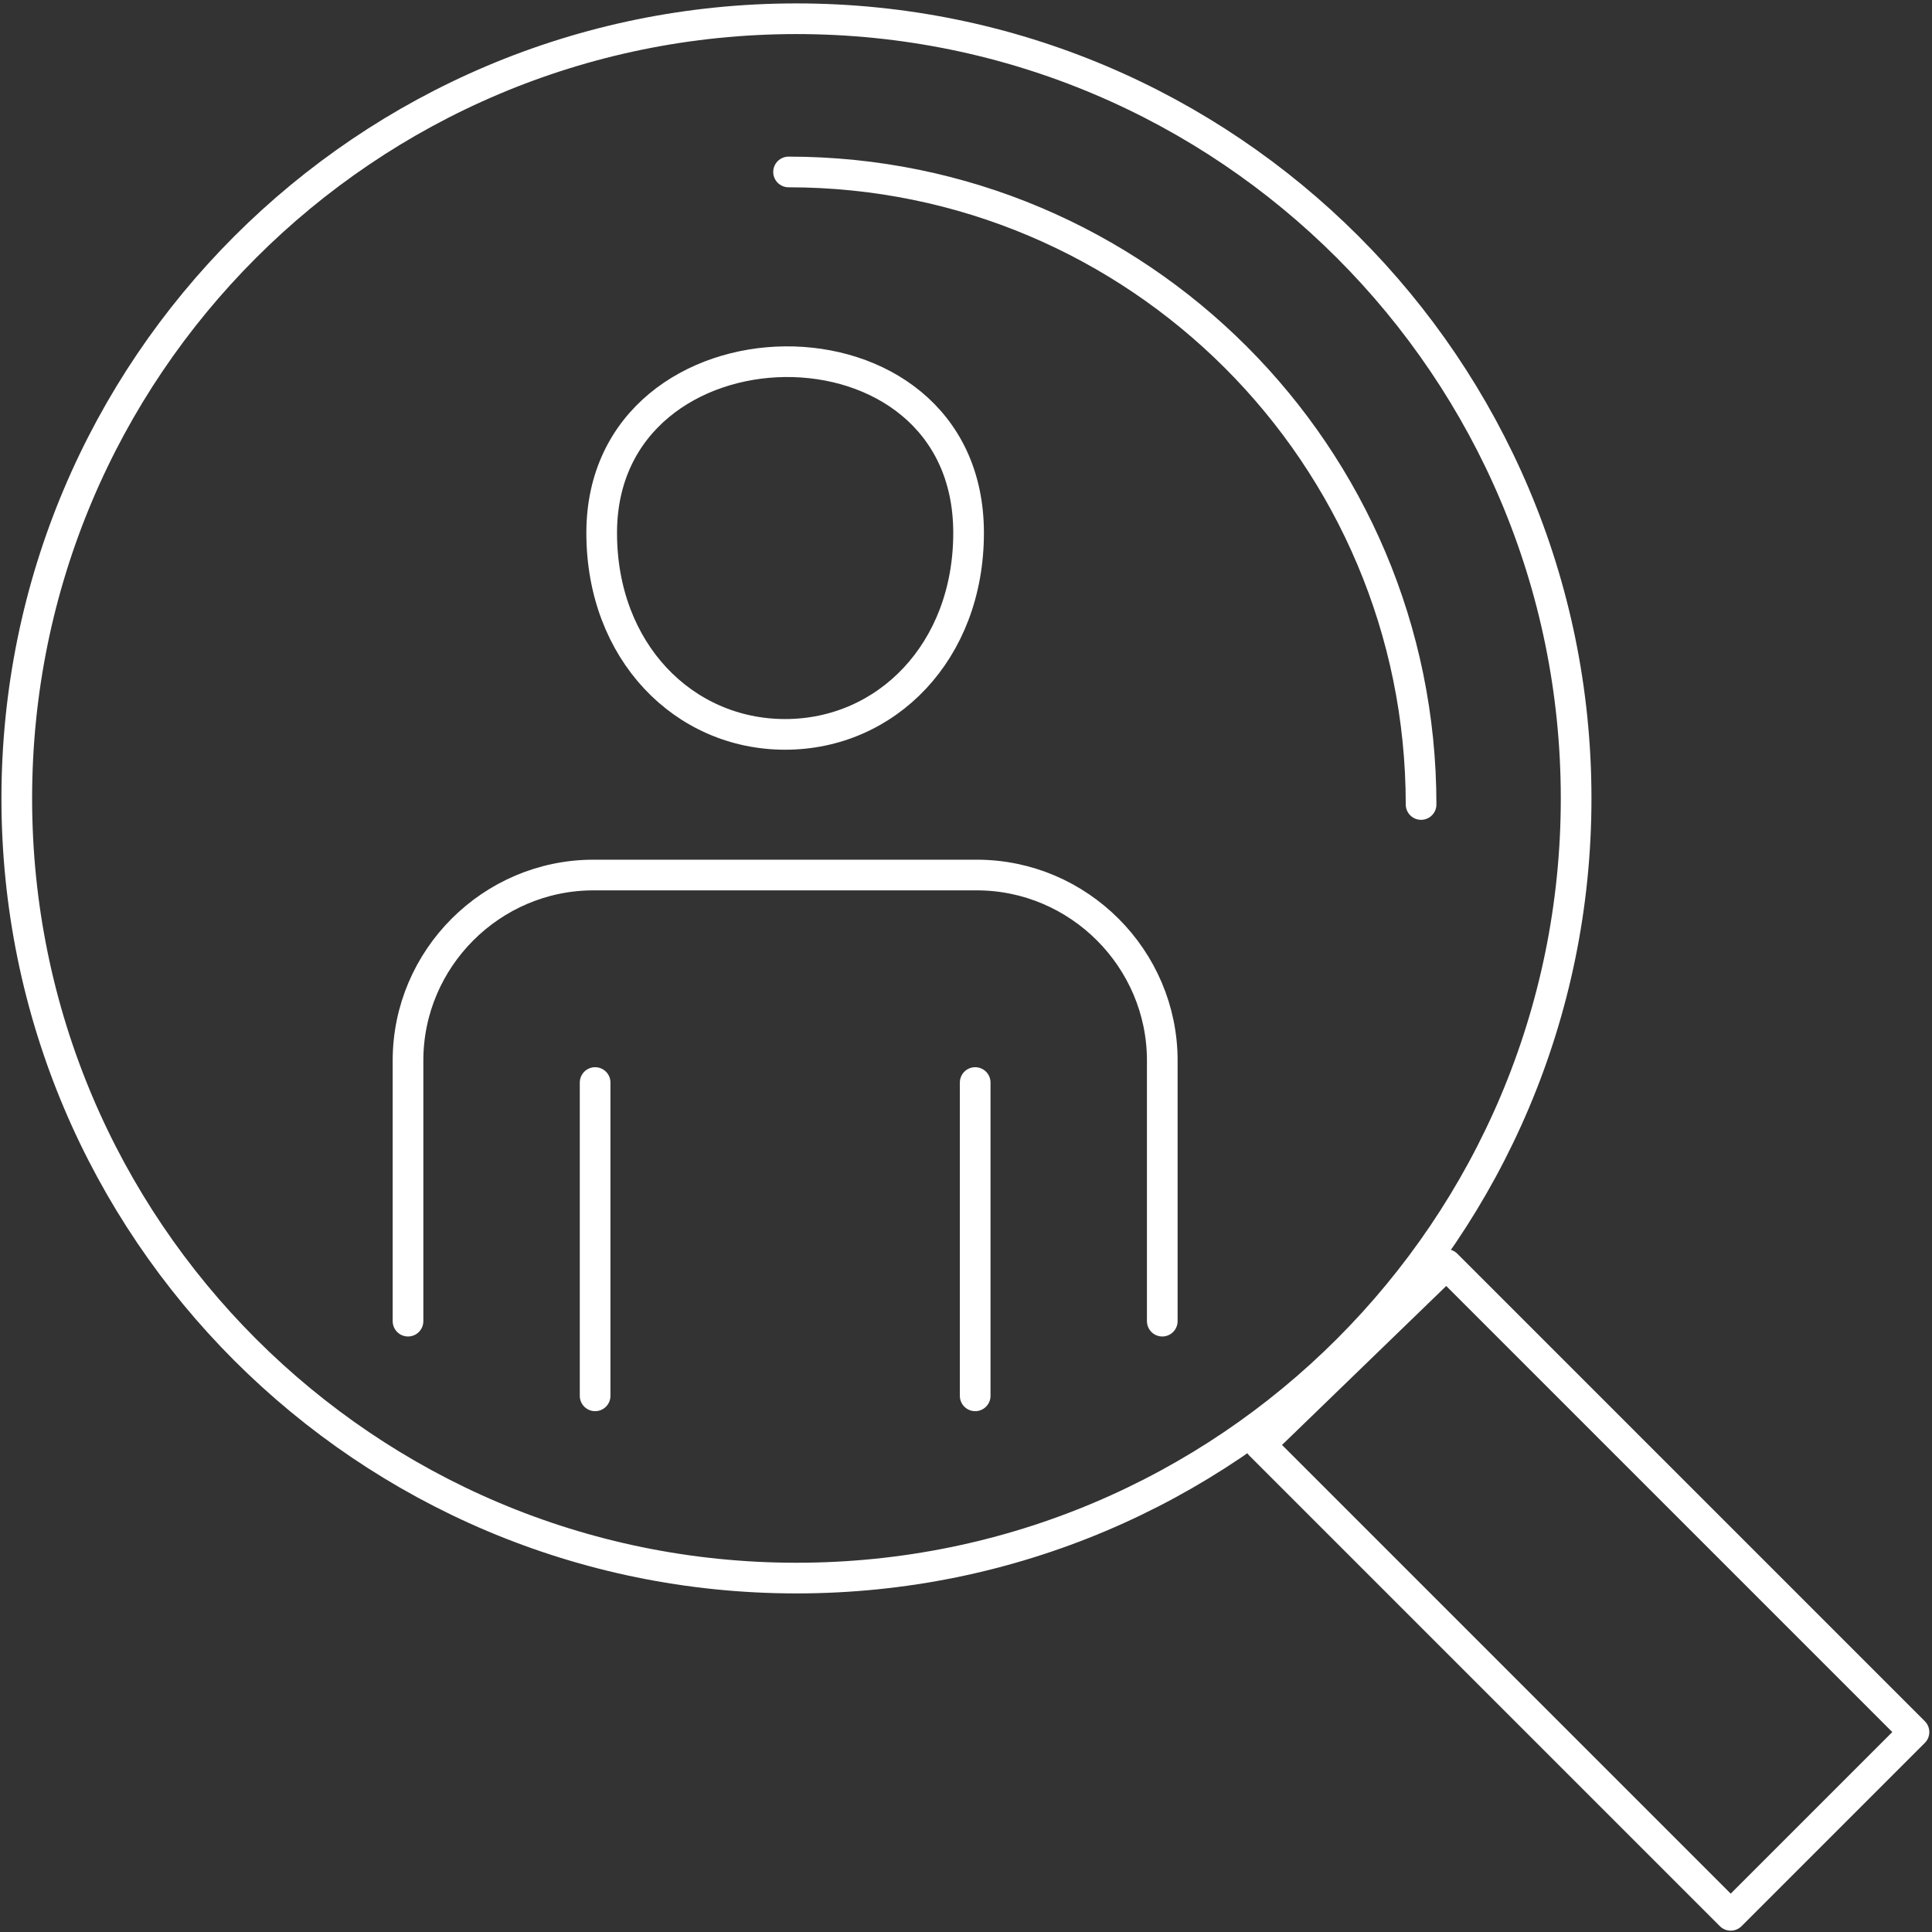
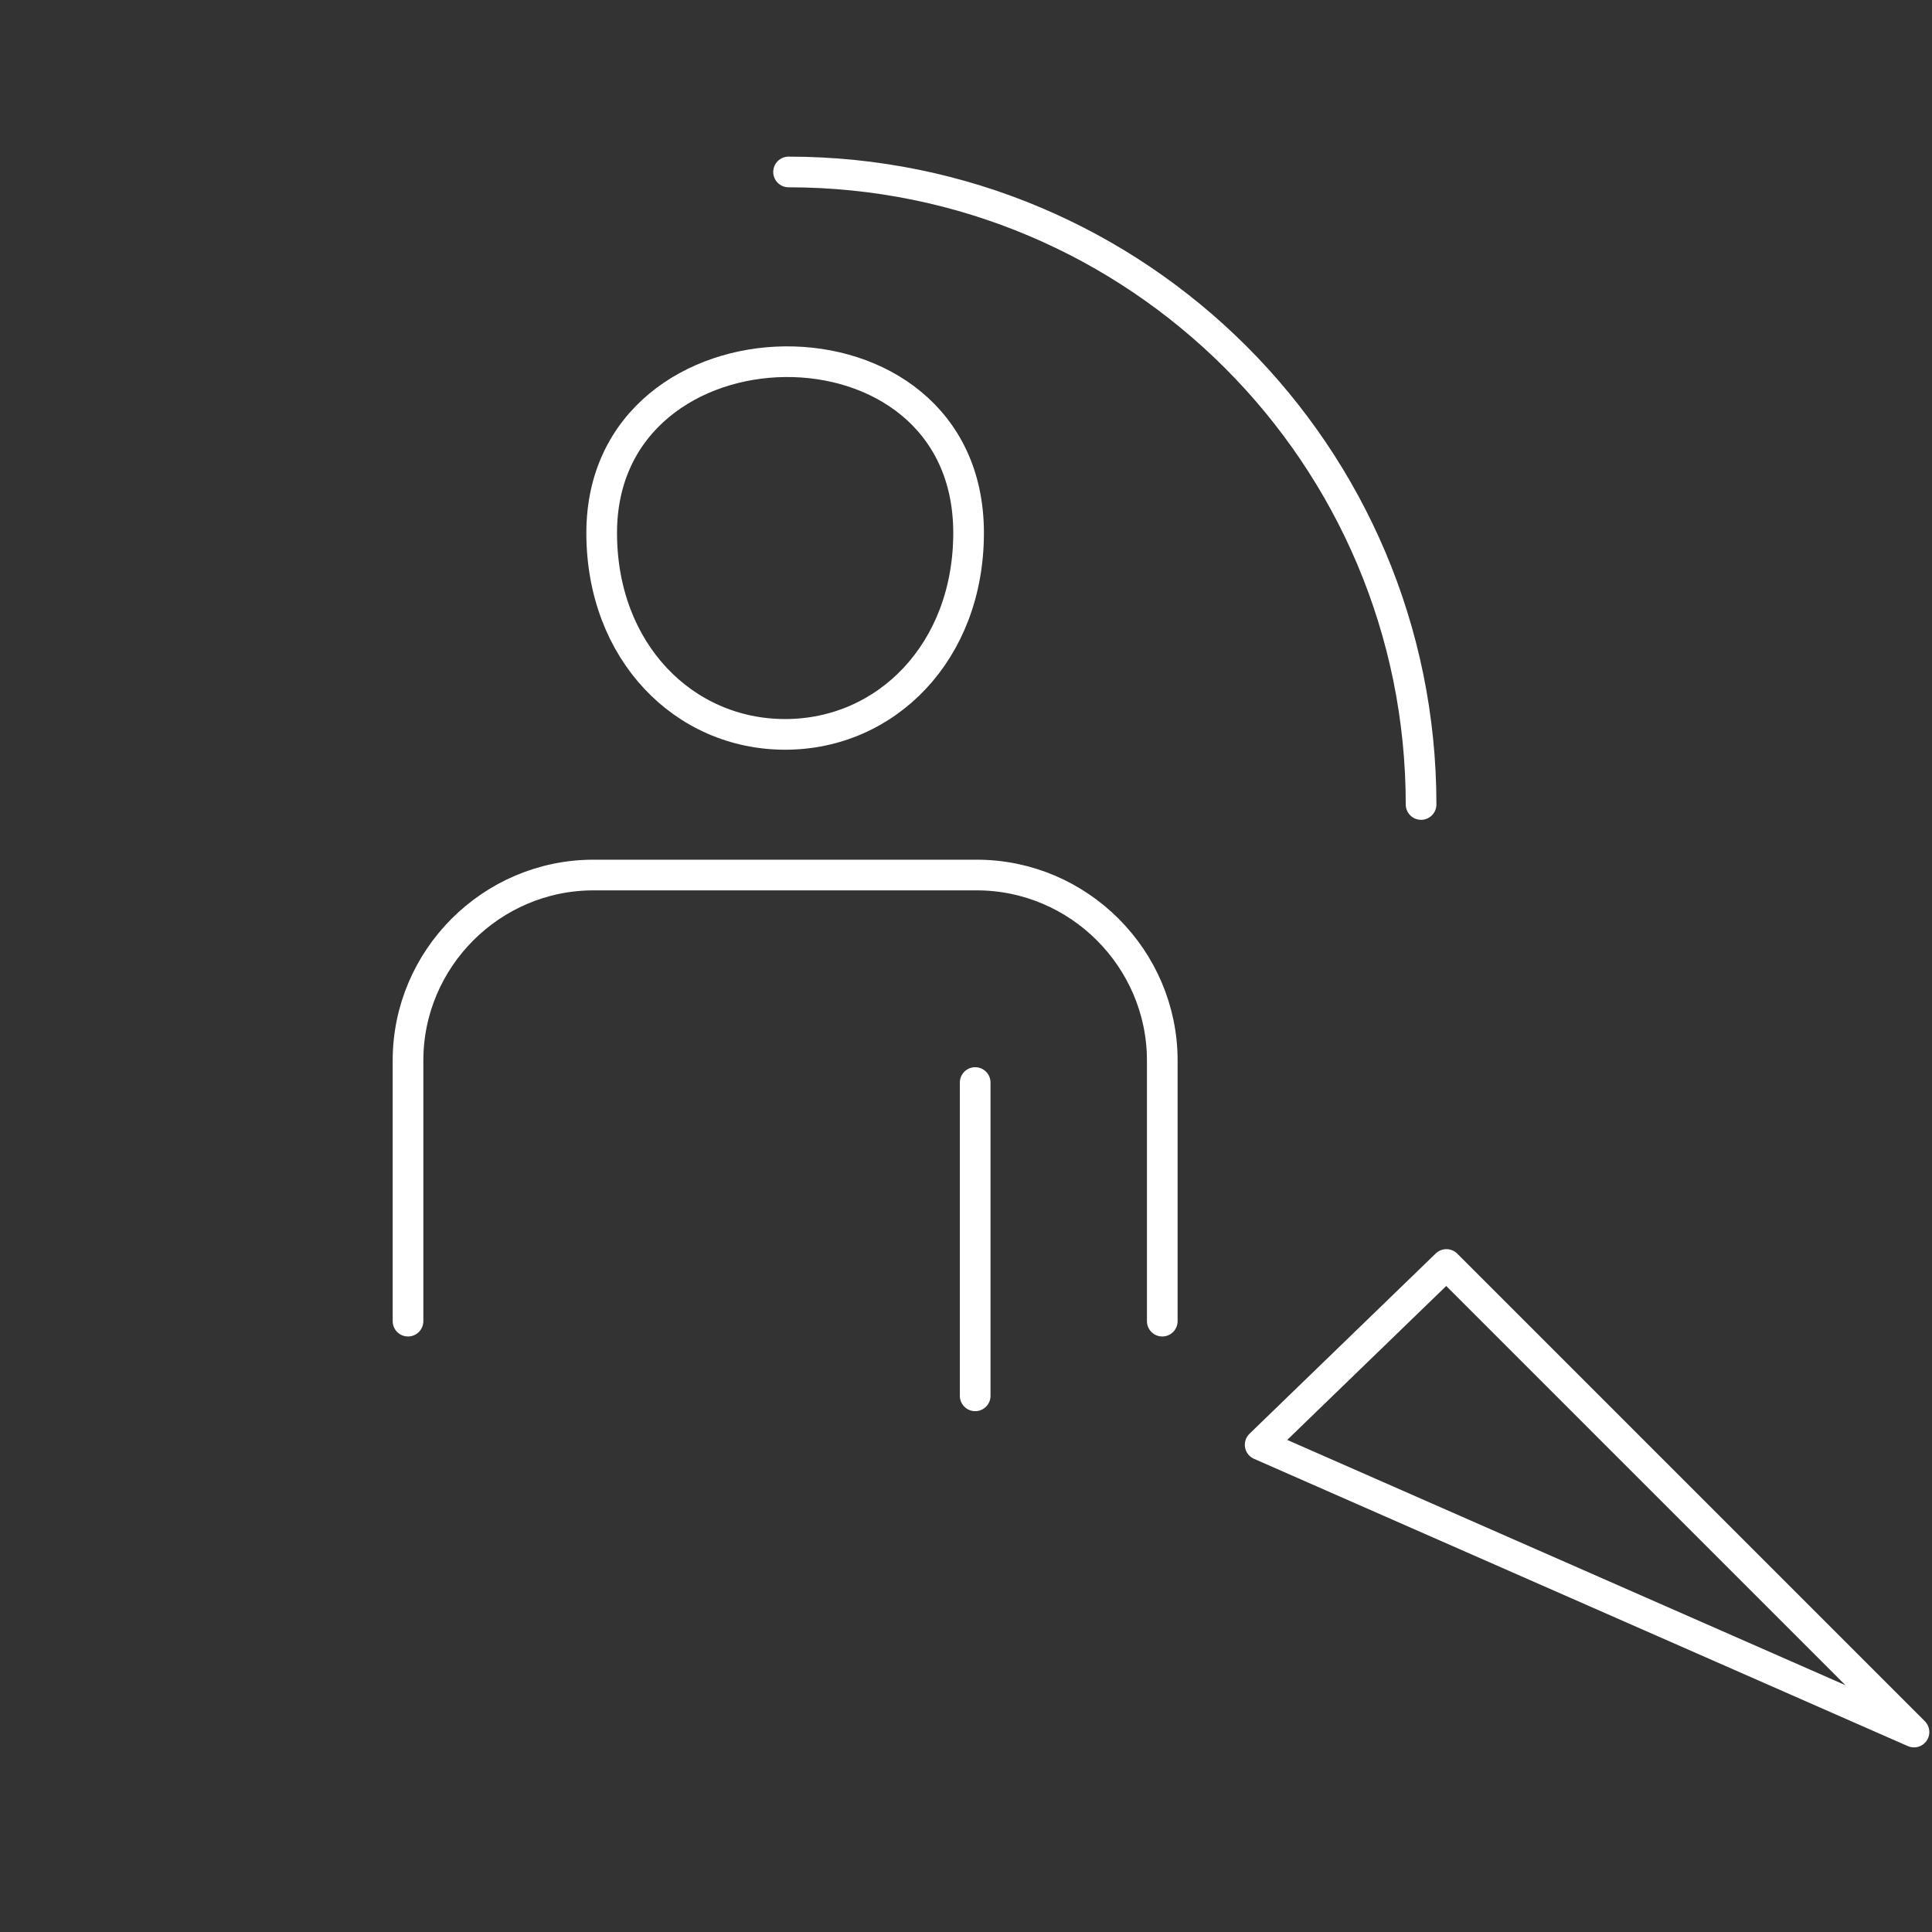
<svg xmlns="http://www.w3.org/2000/svg" width="315" height="315" viewBox="0 0 315 315" fill="none">
  <rect x="0" y="0" width="315" height="315" fill="#333333" stroke="none" />
-   <path d="M312.062 282.401L282.181 312.282L205.461 235.561L235.826 206.165L312.062 282.401Z" stroke="white" stroke-width="5" stroke-miterlimit="22.926" stroke-linecap="round" stroke-linejoin="round" />
-   <path d="M129.856 3.055C200.063 3.055 256.977 59.969 256.977 130.175C256.977 200.385 200.063 257.296 129.856 257.296C59.65 257.296 2.736 200.385 2.736 130.175C2.736 59.969 59.65 3.055 129.856 3.055Z" stroke="white" stroke-width="5" stroke-miterlimit="22.926" stroke-linecap="round" stroke-linejoin="round" />
+   <path d="M312.062 282.401L205.461 235.561L235.826 206.165L312.062 282.401Z" stroke="white" stroke-width="5" stroke-miterlimit="22.926" stroke-linecap="round" stroke-linejoin="round" />
  <path d="M128.569 28.037C185.527 28.037 231.698 74.21 231.698 131.167" stroke="white" stroke-width="5" stroke-miterlimit="22.926" stroke-linecap="round" stroke-linejoin="round" />
  <path d="M98.101 86.889C98.101 106.25 111.491 119.736 128.011 119.736C144.531 119.736 157.922 106.25 157.922 86.889C157.922 49.09 98.101 50.244 98.101 86.889Z" stroke="white" stroke-width="5" stroke-miterlimit="22.926" stroke-linecap="round" stroke-linejoin="round" />
  <path d="M66.524 215.405V172.909C66.524 156.275 80.131 142.668 96.766 142.668H159.26C175.895 142.668 189.501 156.311 189.501 172.909V215.405" stroke="white" stroke-width="5" stroke-miterlimit="22.926" stroke-linecap="round" stroke-linejoin="round" />
-   <path d="M97.031 227.582V176.501" stroke="white" stroke-width="5" stroke-miterlimit="22.926" stroke-linecap="round" stroke-linejoin="round" />
  <path d="M158.997 176.501V227.582" stroke="white" stroke-width="5" stroke-miterlimit="22.926" stroke-linecap="round" stroke-linejoin="round" />
</svg>